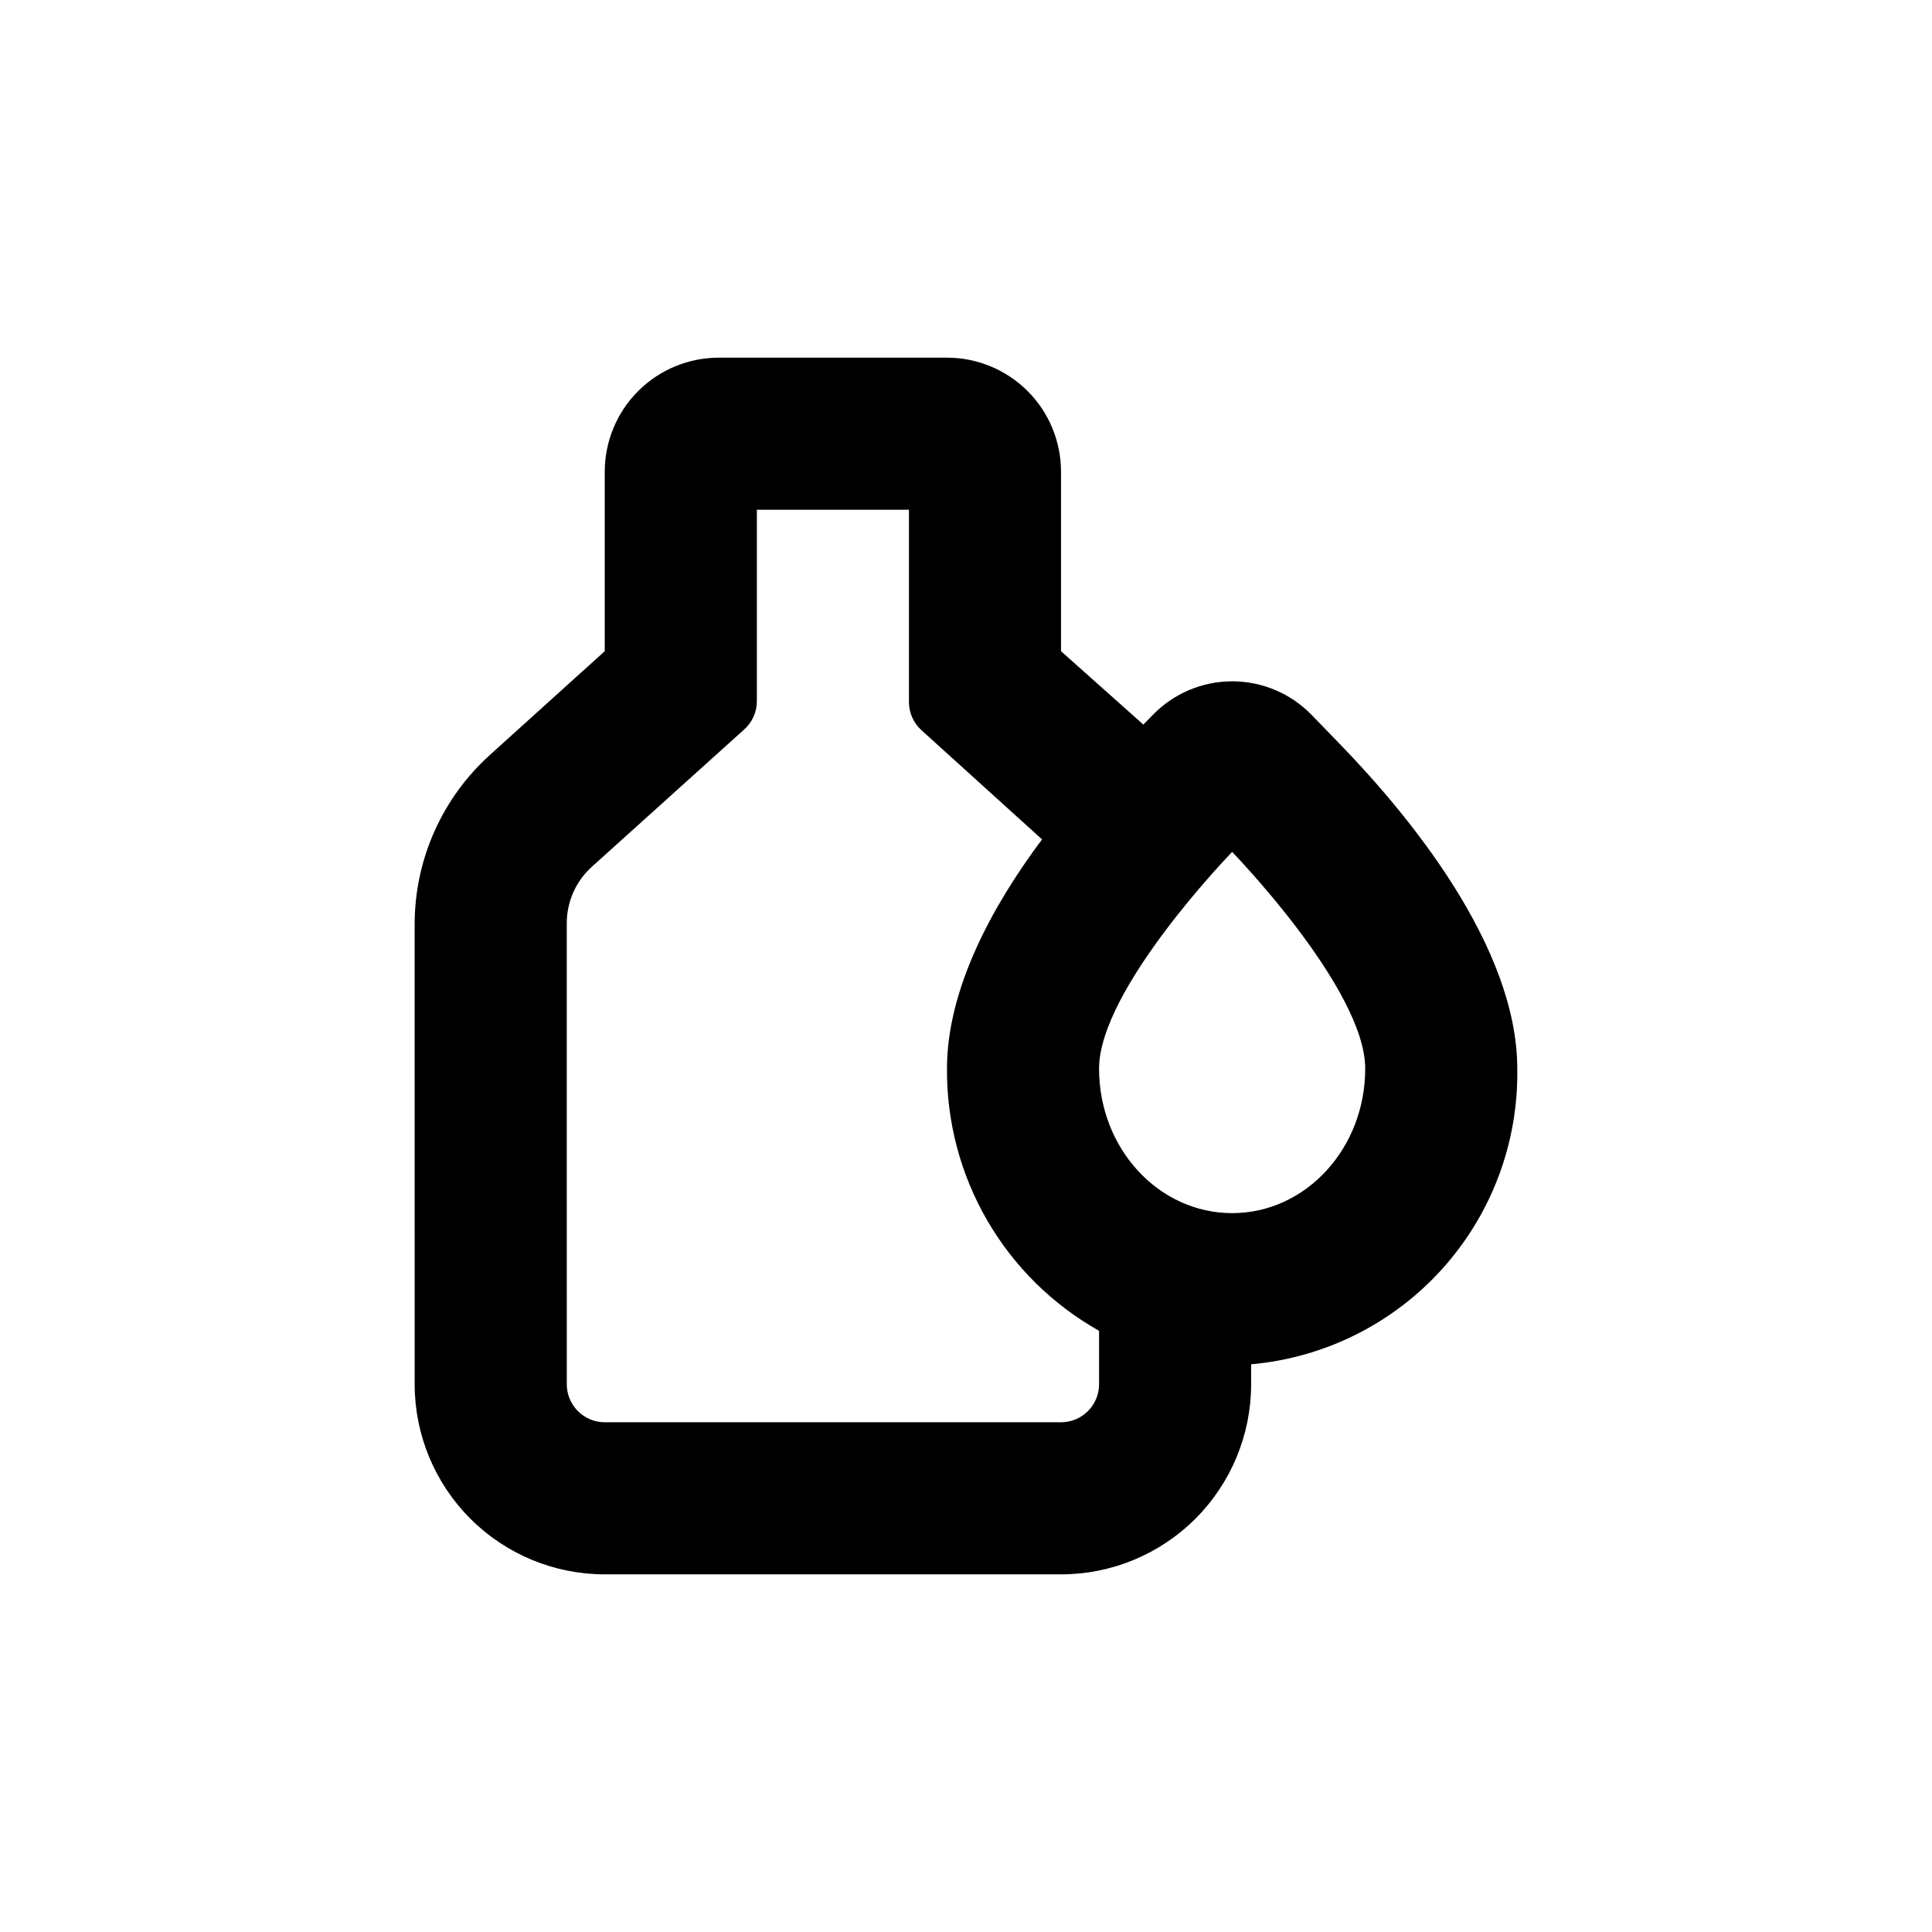
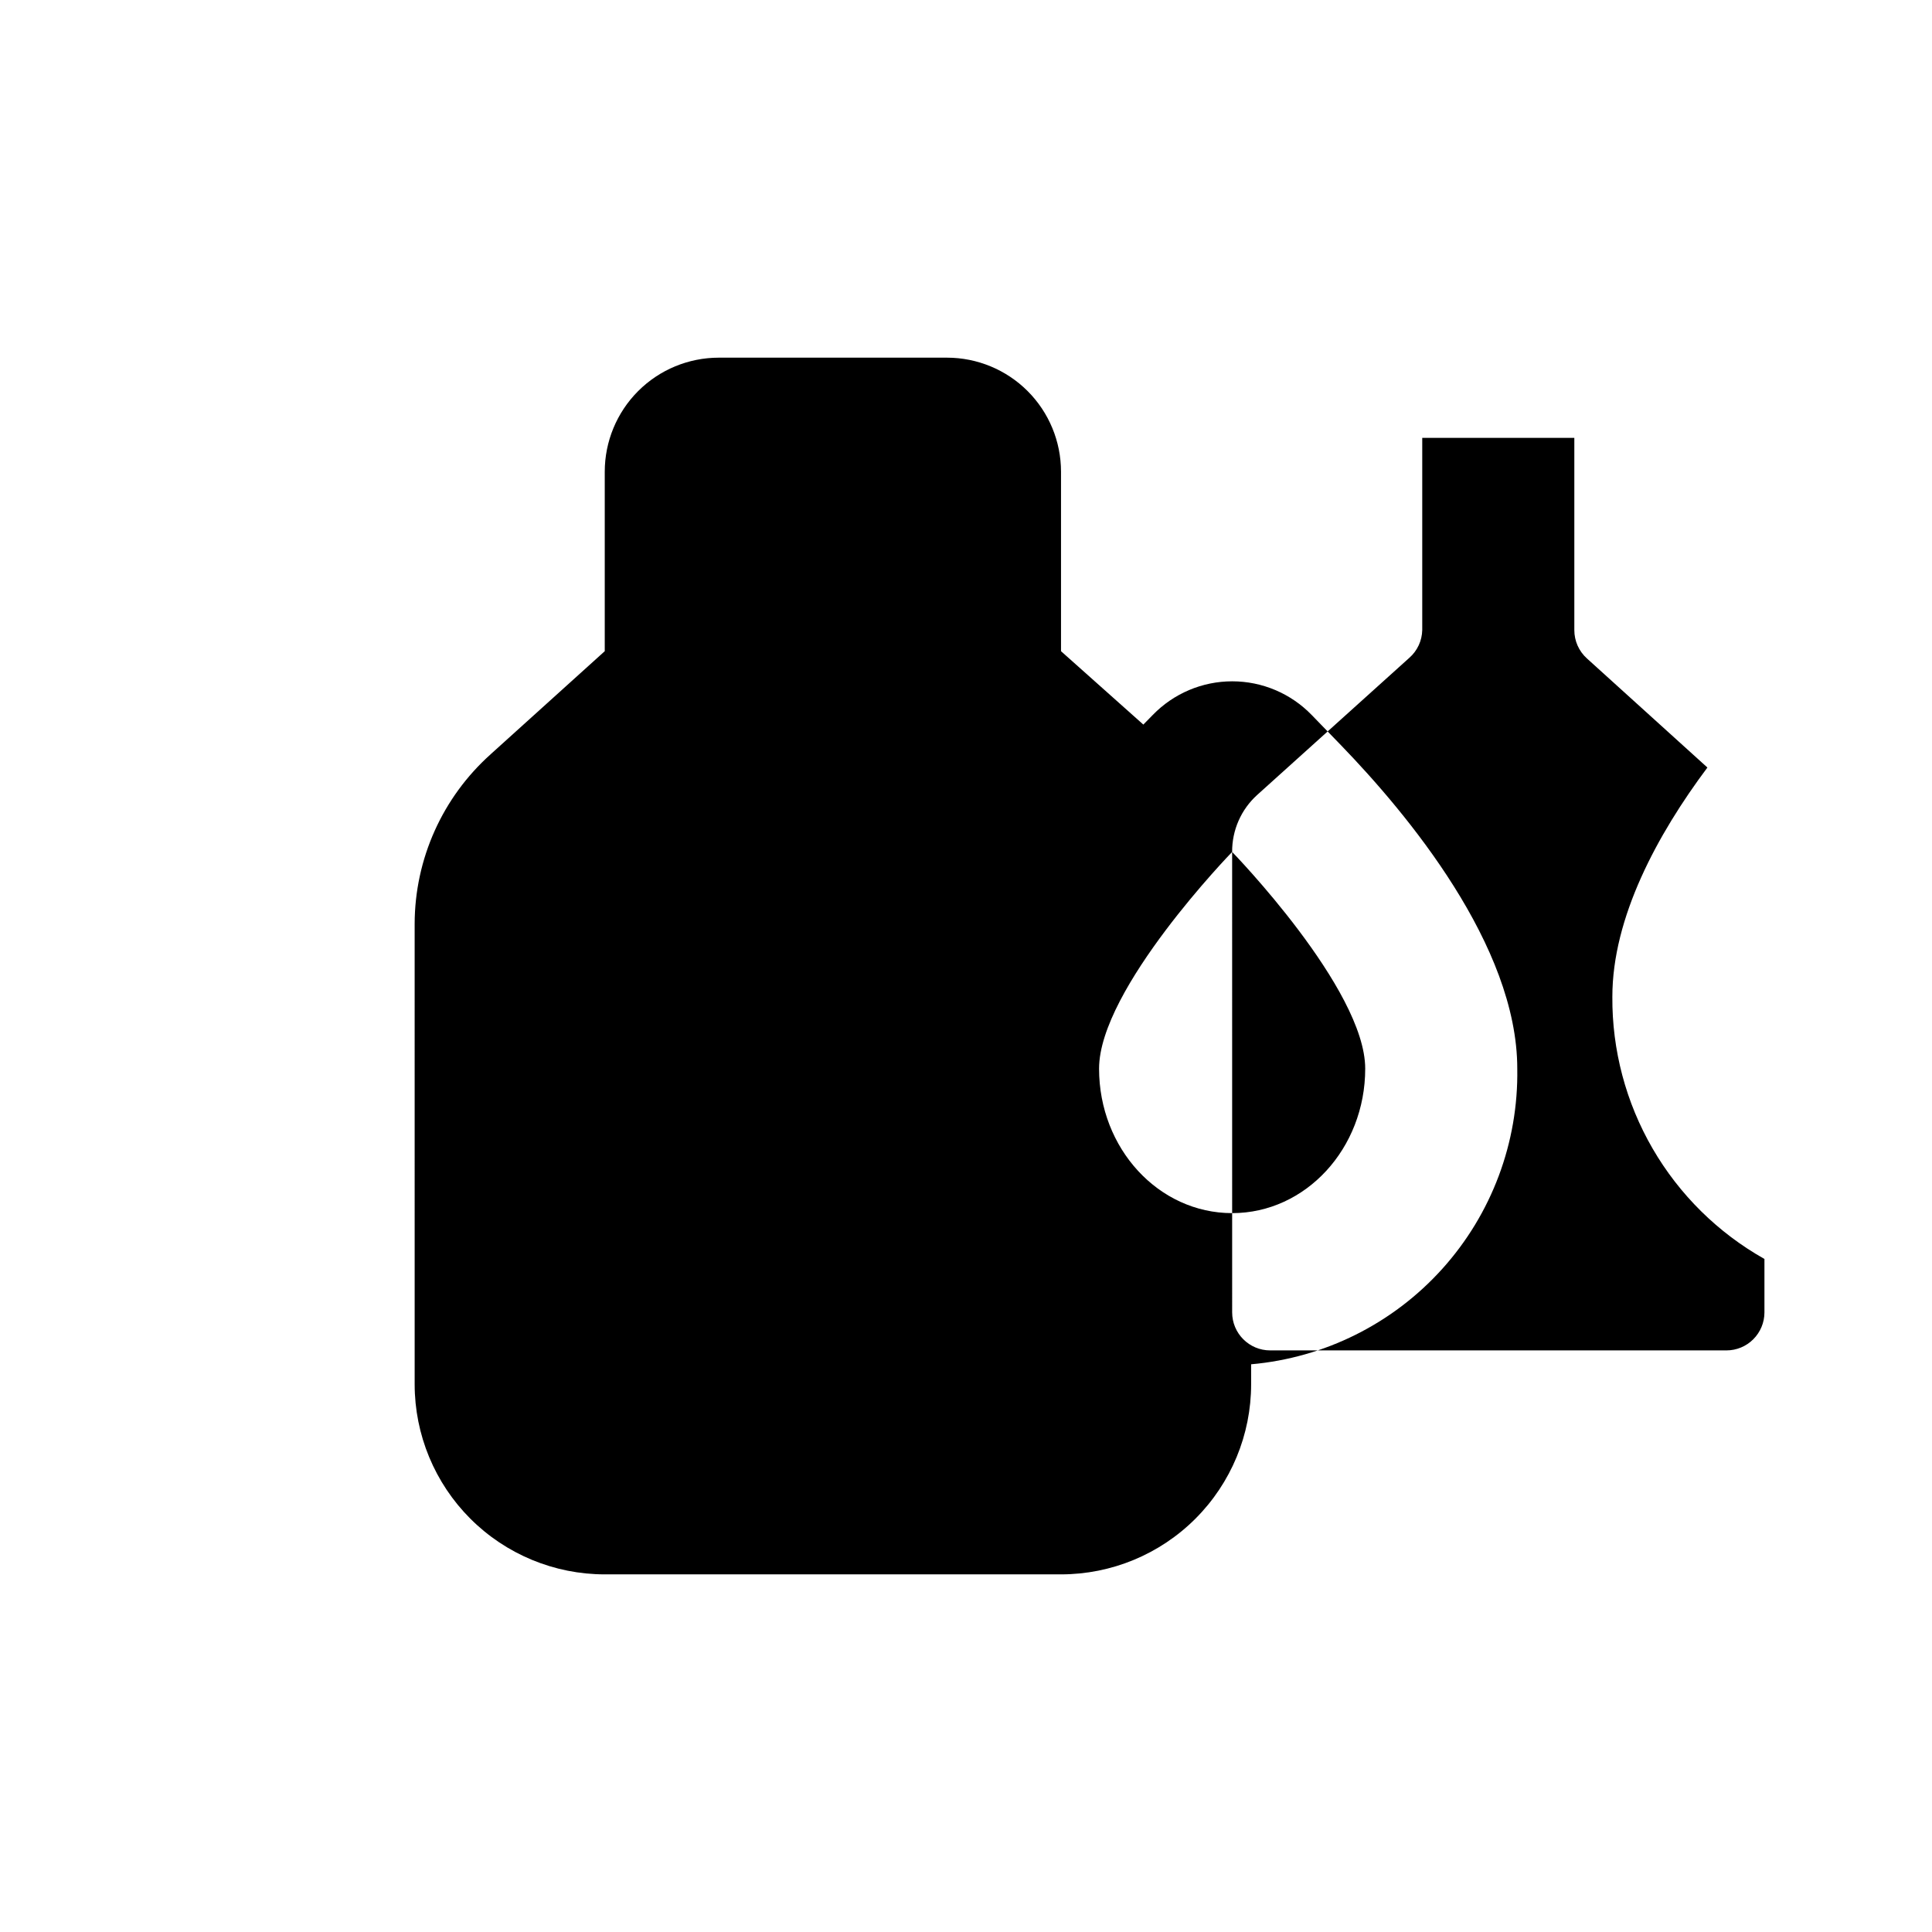
<svg xmlns="http://www.w3.org/2000/svg" fill="#000000" width="800px" height="800px" version="1.1" viewBox="144 144 512 512">
-   <path d="m253.89 510.84c0 13.363 5.309 26.176 14.754 35.625 9.449 9.449 22.266 14.758 35.625 14.758h120.91c13.363 0 26.18-5.309 35.625-14.758 9.449-9.449 14.758-22.262 14.758-35.625v-5.289c19.48-1.73 37.582-10.77 50.668-25.305 13.086-14.535 20.184-33.484 19.863-53.039 0-32.648-29.223-67.609-46.652-85.648l-7.859-8.113v0.004c-5.519-5.684-13.109-8.895-21.031-8.895-7.926 0-15.516 3.211-21.035 8.895l-2.519 2.57-21.816-19.449v-47.559c0-8.016-3.184-15.707-8.852-21.375-5.668-5.668-13.359-8.852-21.375-8.852h-60.457c-8.02 0-15.707 3.184-21.375 8.852-5.668 5.668-8.855 13.359-8.855 21.375v47.559l-30.23 27.305 0.004 0.004c-12.793 11.441-20.117 27.777-20.152 44.938zm216.64-141.07s35.266 36.273 35.266 57.434-15.77 38.289-35.266 38.289-35.266-17.129-35.266-38.289 35.266-57.434 35.266-57.434zm-176.33 19.043c-0.043-5.754 2.375-11.258 6.648-15.113l40.305-36.324c2.125-1.863 3.367-4.531 3.426-7.356v-50.934h40.305v50.934c-0.008 2.859 1.203 5.59 3.328 7.508l31.941 28.918c-13.301 17.785-25.191 39.75-25.191 60.758-0.098 14.125 3.59 28.02 10.676 40.234 7.09 12.219 17.32 22.316 29.629 29.242v14.156c0 2.672-1.062 5.234-2.953 7.125-1.887 1.891-4.449 2.953-7.125 2.953h-120.91c-5.562 0-10.074-4.512-10.074-10.078z" />
+   <path d="m253.89 510.84c0 13.363 5.309 26.176 14.754 35.625 9.449 9.449 22.266 14.758 35.625 14.758h120.91c13.363 0 26.18-5.309 35.625-14.758 9.449-9.449 14.758-22.262 14.758-35.625v-5.289c19.48-1.73 37.582-10.77 50.668-25.305 13.086-14.535 20.184-33.484 19.863-53.039 0-32.648-29.223-67.609-46.652-85.648l-7.859-8.113v0.004c-5.519-5.684-13.109-8.895-21.031-8.895-7.926 0-15.516 3.211-21.035 8.895l-2.519 2.57-21.816-19.449v-47.559c0-8.016-3.184-15.707-8.852-21.375-5.668-5.668-13.359-8.852-21.375-8.852h-60.457c-8.02 0-15.707 3.184-21.375 8.852-5.668 5.668-8.855 13.359-8.855 21.375v47.559l-30.23 27.305 0.004 0.004c-12.793 11.441-20.117 27.777-20.152 44.938zm216.64-141.07s35.266 36.273 35.266 57.434-15.77 38.289-35.266 38.289-35.266-17.129-35.266-38.289 35.266-57.434 35.266-57.434zc-0.043-5.754 2.375-11.258 6.648-15.113l40.305-36.324c2.125-1.863 3.367-4.531 3.426-7.356v-50.934h40.305v50.934c-0.008 2.859 1.203 5.59 3.328 7.508l31.941 28.918c-13.301 17.785-25.191 39.75-25.191 60.758-0.098 14.125 3.59 28.02 10.676 40.234 7.09 12.219 17.32 22.316 29.629 29.242v14.156c0 2.672-1.062 5.234-2.953 7.125-1.887 1.891-4.449 2.953-7.125 2.953h-120.91c-5.562 0-10.074-4.512-10.074-10.078z" />
</svg>